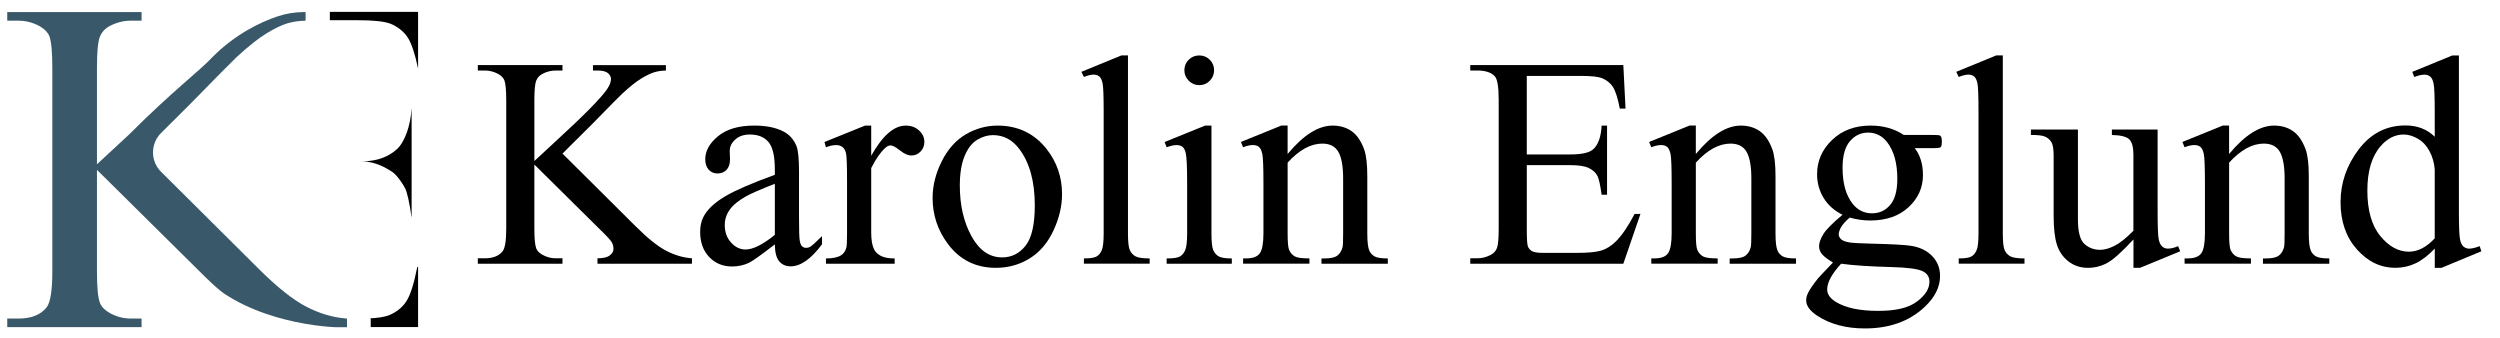
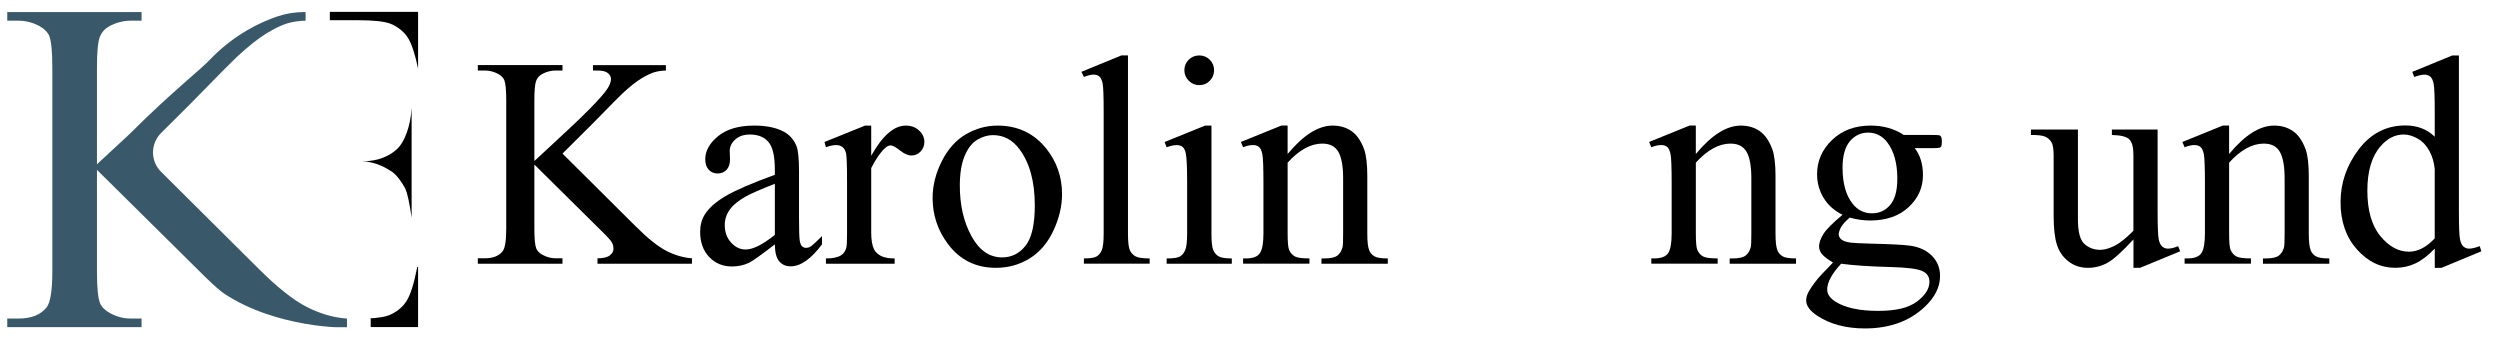
<svg xmlns="http://www.w3.org/2000/svg" id="Layer_1" data-name="Layer 1" version="1.1" viewBox="0 0 1471 199">
  <defs>
    <style>
      .cls-1 {
        fill: #000;
      }

      .cls-1, .cls-2 {
        stroke-width: 0px;
      }

      .cls-2 {
        fill: #39596a;
      }
    </style>
  </defs>
  <g>
    <path class="cls-2" d="M203.36,187.37c-7.66-.63-15.32-2.91-22.98-6.83-7.93-4.06-17.5-11.69-28.71-22.91l-56.89-56.54c-6.33-6.29-6.33-16.53,0-22.83l16.82-16.74c16.5-16.87,25.75-26.2,27.76-28.04,6.93-6.38,12.77-11,17.5-13.87,4.74-2.87,8.75-4.81,12.03-5.81s6.93-1.54,10.93-1.64v-5.06h-.92c-5.4,0-10.76.89-15.87,2.63-9.51,3.25-24.48,10.15-38.32,24.16-7.13,7.71-22.69,19.2-48.93,45.41-10.66,9.84-16.91,15.64-18.73,17.36v-56.74c0-9.12.55-15.13,1.64-18.04,1.1-2.92,3.05-5.1,5.88-6.57,4.01-2.09,8.16-3.14,12.44-3.14h6.29v-5.06H4.27v5.06h6.56c4.37,0,8.57,1.09,12.58,3.28,2.82,1.64,4.69,3.56,5.6,5.74,1.19,3.11,1.78,9.35,1.78,18.73v119.77c0,11.13-1.1,18.14-3.28,21.06-3.46,4.46-9.03,6.69-16.68,6.69h-6.56v5.06h79.03v-5.06h-6.29c-4.37,0-8.53-1.09-12.44-3.28-2.91-1.64-4.83-3.6-5.74-5.88-1.19-3-1.78-9.2-1.78-18.59v-59.75l63.99,63.31c4.83,4.74,9.04,8.31,10.65,9.38,15.76,10.51,34.26,15.48,47.56,17.82,8.35,1.47,14.65,1.9,16.94,2.02.62.03.94.04.94.04h7.04v-5.06c-.27-.02-.54-.03-.81-.07Z" />
    <path class="cls-1" d="M242.2,63.6v64.51c-1.29-9-2.56-14.78-3.84-17.34-1.66-3.22-4.97-7.9-7.61-9.66-3.5-2.33-10.1-6.16-17.92-6.16h0c10.67,0,16.97-3.82,20.56-7.04,4.72-4.17,8.21-13.87,8.8-24.31Z" />
    <path class="cls-1" d="M246,7v33.37c-1.81-8.67-3.8-14.69-5.96-18.09-2.32-3.65-5.77-6.43-10.32-8.34-3.65-1.37-10.07-2.05-19.28-2.05h-16.36v-4.89h51.92Z" />
    <path class="cls-1" d="M246,157.08v35.37h-27.87v-5.02c-.27-.02-.54-.03-.81-.07,5.17-.29,9.01-.91,11.53-1.85,4.55-1.91,8-4.69,10.32-8.34,2.33-3.65,4.45-10.34,6.36-20.1h.47Z" />
  </g>
  <g>
    <path class="cls-1" d="M330.96,90.36l43.09,42.83c7.07,7.07,13.1,11.88,18.1,14.44,5,2.56,10,4.01,15,4.35v3.19h-55.59v-3.19c3.33,0,5.73-.56,7.2-1.68,1.47-1.12,2.2-2.37,2.2-3.75s-.27-2.61-.82-3.71c-.55-1.09-2.34-3.13-5.39-6.12l-40.33-39.9v37.66c0,5.92.37,9.82,1.12,11.72.57,1.44,1.78,2.67,3.62,3.71,2.47,1.38,5.08,2.07,7.84,2.07h3.96v3.19h-49.81v-3.19h4.14c4.83,0,8.33-1.41,10.51-4.22,1.38-1.84,2.07-6.26,2.07-13.27V58.99c0-5.92-.37-9.85-1.12-11.81-.58-1.38-1.75-2.59-3.53-3.62-2.53-1.38-5.17-2.07-7.93-2.07h-4.14v-3.19h49.81v3.19h-3.96c-2.7,0-5.32.66-7.84,1.98-1.78.92-3.02,2.3-3.71,4.14-.69,1.84-1.03,5.63-1.03,11.38v35.76c1.15-1.09,5.08-4.74,11.81-10.94,17.06-15.63,27.38-26.05,30.94-31.28,1.55-2.3,2.33-4.31,2.33-6.03,0-1.32-.6-2.48-1.81-3.49-1.21-1-3.25-1.51-6.12-1.51h-2.67v-3.19h42.92v3.19c-2.53.06-4.83.4-6.89,1.03-2.07.63-4.6,1.85-7.59,3.66s-6.66,4.73-11.03,8.75c-1.27,1.15-7.1,7.04-17.49,17.67l-17.84,17.75Z" />
    <path class="cls-1" d="M455.92,143.79c-8.1,6.26-13.19,9.88-15.25,10.86-3.1,1.44-6.41,2.15-9.91,2.15-5.46,0-9.95-1.87-13.49-5.6-3.53-3.73-5.3-8.65-5.3-14.74,0-3.85.86-7.18,2.58-10,2.36-3.91,6.45-7.58,12.28-11.03,5.83-3.45,15.53-7.64,29.08-12.58v-3.1c0-7.87-1.25-13.27-3.75-16.2-2.5-2.93-6.13-4.4-10.9-4.4-3.62,0-6.49.98-8.62,2.93-2.18,1.95-3.27,4.19-3.27,6.72l.17,5c0,2.64-.68,4.68-2.03,6.12-1.35,1.44-3.12,2.15-5.3,2.15s-3.86-.75-5.21-2.24c-1.35-1.49-2.03-3.53-2.03-6.12,0-4.94,2.53-9.48,7.59-13.62,5.05-4.14,12.15-6.2,21.29-6.2,7.01,0,12.75,1.18,17.24,3.53,3.39,1.78,5.89,4.57,7.5,8.36,1.03,2.47,1.55,7.53,1.55,15.17v26.8c0,7.53.14,12.14.43,13.83.29,1.7.76,2.83,1.42,3.4.66.57,1.42.86,2.28.86.92,0,1.72-.2,2.41-.6,1.21-.75,3.53-2.84,6.98-6.29v4.83c-6.43,8.62-12.58,12.93-18.44,12.93-2.82,0-5.06-.98-6.72-2.93-1.67-1.95-2.53-5.29-2.59-10ZM455.92,138.19v-30.08c-8.68,3.45-14.28,5.89-16.8,7.33-4.54,2.53-7.79,5.17-9.74,7.93-1.95,2.76-2.93,5.77-2.93,9.05,0,4.14,1.24,7.57,3.71,10.3,2.47,2.73,5.31,4.09,8.53,4.09,4.37,0,10.11-2.87,17.24-8.62Z" />
    <path class="cls-1" d="M512.62,73.9v17.75c6.61-11.83,13.39-17.75,20.34-17.75,3.16,0,5.77.96,7.84,2.89,2.07,1.93,3.1,4.15,3.1,6.68,0,2.24-.75,4.14-2.24,5.69-1.49,1.55-3.27,2.33-5.34,2.33s-4.27-.99-6.77-2.97-4.35-2.97-5.56-2.97c-1.03,0-2.16.58-3.36,1.72-2.58,2.36-5.26,6.23-8.01,11.63v37.83c0,4.37.55,7.67,1.64,9.91.75,1.55,2.07,2.84,3.96,3.88,1.9,1.03,4.62,1.55,8.19,1.55v3.1h-40.42v-3.1c4.02,0,7.01-.63,8.96-1.9,1.44-.92,2.44-2.38,3.02-4.4.29-.98.43-3.76.43-8.36v-30.59c0-9.19-.19-14.66-.56-16.42-.37-1.75-1.06-3.03-2.07-3.83-1.01-.8-2.25-1.21-3.75-1.21-1.78,0-3.79.43-6.03,1.29l-.86-3.1,23.87-9.65h3.62Z" />
    <path class="cls-1" d="M586.91,73.9c11.95,0,21.54,4.54,28.78,13.62,6.15,7.76,9.22,16.66,9.22,26.72,0,7.07-1.7,14.22-5.08,21.46-3.39,7.24-8.06,12.7-14,16.37-5.95,3.68-12.57,5.52-19.86,5.52-11.89,0-21.34-4.74-28.35-14.22-5.92-7.99-8.88-16.95-8.88-26.89,0-7.24,1.8-14.43,5.39-21.59,3.59-7.15,8.32-12.44,14.18-15.86,5.86-3.42,12.07-5.13,18.62-5.13ZM584.24,79.5c-3.05,0-6.1.91-9.18,2.71-3.07,1.81-5.56,4.98-7.46,9.52-1.89,4.54-2.84,10.37-2.84,17.49,0,11.49,2.28,21.4,6.85,29.73,4.57,8.33,10.59,12.5,18.05,12.5,5.57,0,10.17-2.3,13.79-6.89,3.62-4.6,5.43-12.5,5.43-23.7,0-14.02-3.02-25.05-9.05-33.09-4.08-5.52-9.28-8.27-15.6-8.27Z" />
    <path class="cls-1" d="M663.7,32.62v104.71c0,4.94.36,8.22,1.08,9.82.72,1.61,1.82,2.83,3.32,3.66,1.49.83,4.28,1.25,8.36,1.25v3.1h-38.69v-3.1c3.62,0,6.09-.37,7.41-1.12,1.32-.75,2.35-1.98,3.1-3.71s1.12-5.03,1.12-9.91v-71.7c0-8.9-.2-14.38-.6-16.42-.4-2.04-1.05-3.43-1.94-4.18-.89-.75-2.02-1.12-3.4-1.12-1.49,0-3.39.46-5.69,1.38l-1.47-3.02,23.53-9.65h3.88Z" />
    <path class="cls-1" d="M712.82,73.9v63.43c0,4.94.36,8.23,1.08,9.87.72,1.64,1.78,2.86,3.19,3.66,1.41.81,3.98,1.21,7.71,1.21v3.1h-38.35v-3.1c3.85,0,6.43-.37,7.76-1.12,1.32-.75,2.37-1.98,3.14-3.71s1.16-5.03,1.16-9.91v-30.42c0-8.56-.26-14.1-.78-16.63-.4-1.84-1.03-3.12-1.89-3.83-.86-.72-2.04-1.08-3.53-1.08-1.61,0-3.56.43-5.86,1.29l-1.21-3.1,23.79-9.65h3.79ZM705.67,32.62c2.41,0,4.47.85,6.16,2.54,1.69,1.7,2.54,3.75,2.54,6.16s-.85,4.48-2.54,6.2-3.75,2.59-6.16,2.59-4.48-.86-6.2-2.59c-1.72-1.72-2.59-3.79-2.59-6.2s.85-4.47,2.54-6.16c1.69-1.69,3.78-2.54,6.25-2.54Z" />
    <path class="cls-1" d="M757.63,90.62c9.25-11.15,18.07-16.72,26.46-16.72,4.31,0,8.02,1.08,11.12,3.23,3.1,2.15,5.57,5.7,7.41,10.64,1.26,3.45,1.9,8.73,1.9,15.86v33.7c0,5,.4,8.39,1.21,10.17.63,1.44,1.65,2.56,3.06,3.36,1.41.81,4.01,1.21,7.8,1.21v3.1h-39.04v-3.1h1.64c3.68,0,6.25-.56,7.71-1.68s2.48-2.77,3.06-4.96c.23-.86.34-3.56.34-8.1v-32.32c0-7.18-.93-12.39-2.8-15.64-1.87-3.25-5.01-4.87-9.44-4.87-6.84,0-13.65,3.74-20.42,11.2v41.62c0,5.34.31,8.65.95,9.91.8,1.67,1.91,2.89,3.32,3.66,1.41.78,4.27,1.16,8.57,1.16v3.1h-39.04v-3.1h1.72c4.02,0,6.74-1.02,8.14-3.06,1.41-2.04,2.11-5.93,2.11-11.68v-29.3c0-9.48-.22-15.25-.65-17.32-.43-2.07-1.09-3.47-1.98-4.22-.89-.75-2.08-1.12-3.58-1.12-1.61,0-3.53.43-5.77,1.29l-1.29-3.1,23.78-9.65h3.71v16.72Z" />
-     <path class="cls-1" d="M898.36,44.68v46.19h25.68c6.66,0,11.12-1,13.36-3.02,2.99-2.64,4.65-7.3,5-13.96h3.19v40.68h-3.19c-.81-5.69-1.61-9.34-2.41-10.94-1.03-2.01-2.73-3.59-5.08-4.74-2.36-1.15-5.98-1.72-10.86-1.72h-25.68v38.52c0,5.17.23,8.32.69,9.44.46,1.12,1.26,2.01,2.41,2.67,1.15.66,3.33.99,6.55.99h19.82c6.61,0,11.4-.46,14.39-1.38,2.99-.92,5.86-2.73,8.62-5.43,3.56-3.56,7.21-8.93,10.95-16.12h3.45l-10.08,29.3h-90.06v-3.19h4.14c2.76,0,5.37-.66,7.84-1.98,1.84-.92,3.09-2.3,3.75-4.14.66-1.84.99-5.6.99-11.29V58.64c0-7.41-.75-11.98-2.24-13.7-2.07-2.3-5.52-3.45-10.34-3.45h-4.14v-3.19h90.06l1.29,25.59h-3.36c-1.21-6.15-2.54-10.37-4.01-12.67-1.47-2.3-3.63-4.05-6.51-5.26-2.3-.86-6.35-1.29-12.15-1.29h-32.06Z" />
    <path class="cls-1" d="M997.82,90.62c9.25-11.15,18.07-16.72,26.46-16.72,4.31,0,8.02,1.08,11.12,3.23,3.1,2.15,5.57,5.7,7.41,10.64,1.26,3.45,1.9,8.73,1.9,15.86v33.7c0,5,.4,8.39,1.21,10.17.63,1.44,1.65,2.56,3.06,3.36,1.41.81,4.01,1.21,7.8,1.21v3.1h-39.04v-3.1h1.64c3.68,0,6.25-.56,7.71-1.68s2.48-2.77,3.06-4.96c.23-.86.34-3.56.34-8.1v-32.32c0-7.18-.93-12.39-2.8-15.64-1.87-3.25-5.01-4.87-9.44-4.87-6.84,0-13.65,3.74-20.42,11.2v41.62c0,5.34.31,8.65.95,9.91.8,1.67,1.91,2.89,3.32,3.66,1.41.78,4.27,1.16,8.57,1.16v3.1h-39.04v-3.1h1.72c4.02,0,6.74-1.02,8.14-3.06,1.41-2.04,2.11-5.93,2.11-11.68v-29.3c0-9.48-.22-15.25-.65-17.32-.43-2.07-1.09-3.47-1.98-4.22-.89-.75-2.08-1.12-3.58-1.12-1.61,0-3.53.43-5.77,1.29l-1.29-3.1,23.78-9.65h3.71v16.72Z" />
    <path class="cls-1" d="M1084.17,126.38c-4.83-2.36-8.53-5.64-11.12-9.87-2.58-4.22-3.88-8.89-3.88-14,0-7.81,2.94-14.53,8.83-20.17,5.89-5.63,13.43-8.45,22.62-8.45,7.53,0,14.05,1.84,19.56,5.52h16.72c2.47,0,3.91.07,4.31.22.4.14.69.39.86.73.34.52.52,1.44.52,2.76,0,1.49-.14,2.53-.43,3.1-.17.29-.47.52-.91.69s-1.88.26-4.35.26h-10.26c3.22,4.14,4.83,9.42,4.83,15.86,0,7.36-2.82,13.65-8.45,18.87-5.63,5.23-13.19,7.84-22.67,7.84-3.91,0-7.9-.57-11.98-1.72-2.53,2.18-4.24,4.09-5.13,5.73-.89,1.64-1.34,3.03-1.34,4.18,0,.98.47,1.93,1.42,2.84.95.92,2.8,1.58,5.56,1.98,1.61.23,5.63.43,12.06.6,11.84.29,19.51.69,23.01,1.21,5.34.75,9.61,2.73,12.8,5.95,3.19,3.22,4.78,7.18,4.78,11.89,0,6.49-3.05,12.58-9.14,18.27-8.96,8.39-20.66,12.58-35.08,12.58-11.09,0-20.45-2.5-28.09-7.5-4.31-2.87-6.46-5.86-6.46-8.96,0-1.38.31-2.76.95-4.14.98-2.13,2.99-5.08,6.03-8.88.4-.52,3.33-3.62,8.79-9.31-2.99-1.78-5.1-3.37-6.33-4.78-1.24-1.41-1.85-3-1.85-4.78,0-2.01.82-4.37,2.46-7.07,1.64-2.7,5.41-6.52,11.33-11.46ZM1083.31,155.17c-2.7,2.93-4.74,5.66-6.12,8.19-1.38,2.53-2.07,4.85-2.07,6.98,0,2.76,1.67,5.17,5,7.24,5.74,3.56,14.05,5.34,24.91,5.34s17.97-1.82,22.88-5.47c4.91-3.65,7.37-7.54,7.37-11.68,0-2.99-1.47-5.11-4.4-6.38-2.99-1.26-8.91-2.01-17.75-2.24-12.93-.34-22.87-1.01-29.82-1.98ZM1099.16,78.03c-4.25,0-7.81,1.7-10.69,5.08-2.87,3.39-4.31,8.59-4.31,15.6,0,9.08,1.95,16.12,5.86,21.11,2.99,3.79,6.78,5.69,11.37,5.69s7.96-1.64,10.77-4.91c2.81-3.27,4.22-8.42,4.22-15.43,0-9.14-1.98-16.29-5.95-21.46-2.93-3.79-6.69-5.69-11.29-5.69Z" />
-     <path class="cls-1" d="M1178.45,32.62v104.71c0,4.94.36,8.22,1.08,9.82.72,1.61,1.82,2.83,3.32,3.66,1.49.83,4.28,1.25,8.36,1.25v3.1h-38.69v-3.1c3.62,0,6.09-.37,7.41-1.12,1.32-.75,2.35-1.98,3.1-3.71s1.12-5.03,1.12-9.91v-71.7c0-8.9-.2-14.38-.6-16.42-.4-2.04-1.05-3.43-1.94-4.18-.89-.75-2.02-1.12-3.4-1.12-1.49,0-3.39.46-5.69,1.38l-1.47-3.02,23.53-9.65h3.88Z" />
    <path class="cls-1" d="M1269.54,76.22v47.83c0,9.14.22,14.72.65,16.76.43,2.04,1.12,3.46,2.07,4.27.95.81,2.05,1.21,3.32,1.21,1.78,0,3.79-.49,6.03-1.46l1.21,3.02-23.61,9.74h-3.88v-16.72c-6.78,7.35-11.95,11.98-15.51,13.88-3.56,1.9-7.32,2.84-11.29,2.84-4.43,0-8.26-1.28-11.51-3.83-3.25-2.56-5.5-5.85-6.76-9.87-1.27-4.02-1.9-9.71-1.9-17.06v-35.25c0-3.73-.4-6.32-1.21-7.76-.81-1.44-2-2.54-3.58-3.32-1.58-.78-4.44-1.13-8.58-1.08v-3.19h27.66v52.83c0,7.35,1.28,12.18,3.83,14.48,2.56,2.3,5.65,3.45,9.26,3.45,2.47,0,5.27-.78,8.4-2.33,3.13-1.55,6.85-4.51,11.16-8.88v-44.73c0-4.48-.82-7.51-2.46-9.09-1.64-1.58-5.04-2.43-10.21-2.54v-3.19h26.89Z" />
    <path class="cls-1" d="M1311.6,90.62c9.25-11.15,18.07-16.72,26.46-16.72,4.31,0,8.02,1.08,11.12,3.23,3.1,2.15,5.57,5.7,7.41,10.64,1.26,3.45,1.9,8.73,1.9,15.86v33.7c0,5,.4,8.39,1.21,10.17.63,1.44,1.65,2.56,3.06,3.36,1.41.81,4.01,1.21,7.8,1.21v3.1h-39.04v-3.1h1.64c3.68,0,6.25-.56,7.71-1.68s2.48-2.77,3.06-4.96c.23-.86.34-3.56.34-8.1v-32.32c0-7.18-.93-12.39-2.8-15.64-1.87-3.25-5.01-4.87-9.44-4.87-6.84,0-13.65,3.74-20.42,11.2v41.62c0,5.34.31,8.65.95,9.91.8,1.67,1.91,2.89,3.32,3.66,1.41.78,4.27,1.16,8.57,1.16v3.1h-39.04v-3.1h1.72c4.02,0,6.74-1.02,8.14-3.06,1.41-2.04,2.11-5.93,2.11-11.68v-29.3c0-9.48-.22-15.25-.65-17.32-.43-2.07-1.09-3.47-1.98-4.22-.89-.75-2.08-1.12-3.58-1.12-1.61,0-3.53.43-5.77,1.29l-1.29-3.1,23.78-9.65h3.71v16.72Z" />
    <path class="cls-1" d="M1432.59,146.29c-3.85,4.02-7.61,6.91-11.29,8.66-3.68,1.75-7.64,2.63-11.89,2.63-8.62,0-16.14-3.6-22.58-10.82-6.43-7.21-9.65-16.47-9.65-27.79s3.56-21.67,10.69-31.07c7.12-9.39,16.29-14.09,27.49-14.09,6.95,0,12.7,2.21,17.24,6.64v-14.56c0-9.02-.22-14.56-.65-16.63-.43-2.07-1.11-3.48-2.02-4.22-.92-.75-2.07-1.12-3.45-1.12-1.5,0-3.48.46-5.95,1.38l-1.12-3.02,23.53-9.65h3.88v91.26c0,9.25.22,14.9.65,16.93.43,2.04,1.12,3.46,2.07,4.27.95.81,2.05,1.21,3.32,1.21,1.55,0,3.62-.49,6.21-1.46l.95,3.02-23.44,9.74h-3.96v-11.29ZM1432.59,140.26v-40.68c-.34-3.91-1.38-7.47-3.1-10.69-1.72-3.22-4.01-5.64-6.85-7.28-2.84-1.64-5.62-2.46-8.32-2.46-5.06,0-9.57,2.27-13.53,6.81-5.23,5.98-7.84,14.71-7.84,26.2s2.53,20.5,7.59,26.67c5.05,6.18,10.69,9.26,16.89,9.26,5.23,0,10.28-2.61,15.17-7.84Z" />
  </g>
</svg>